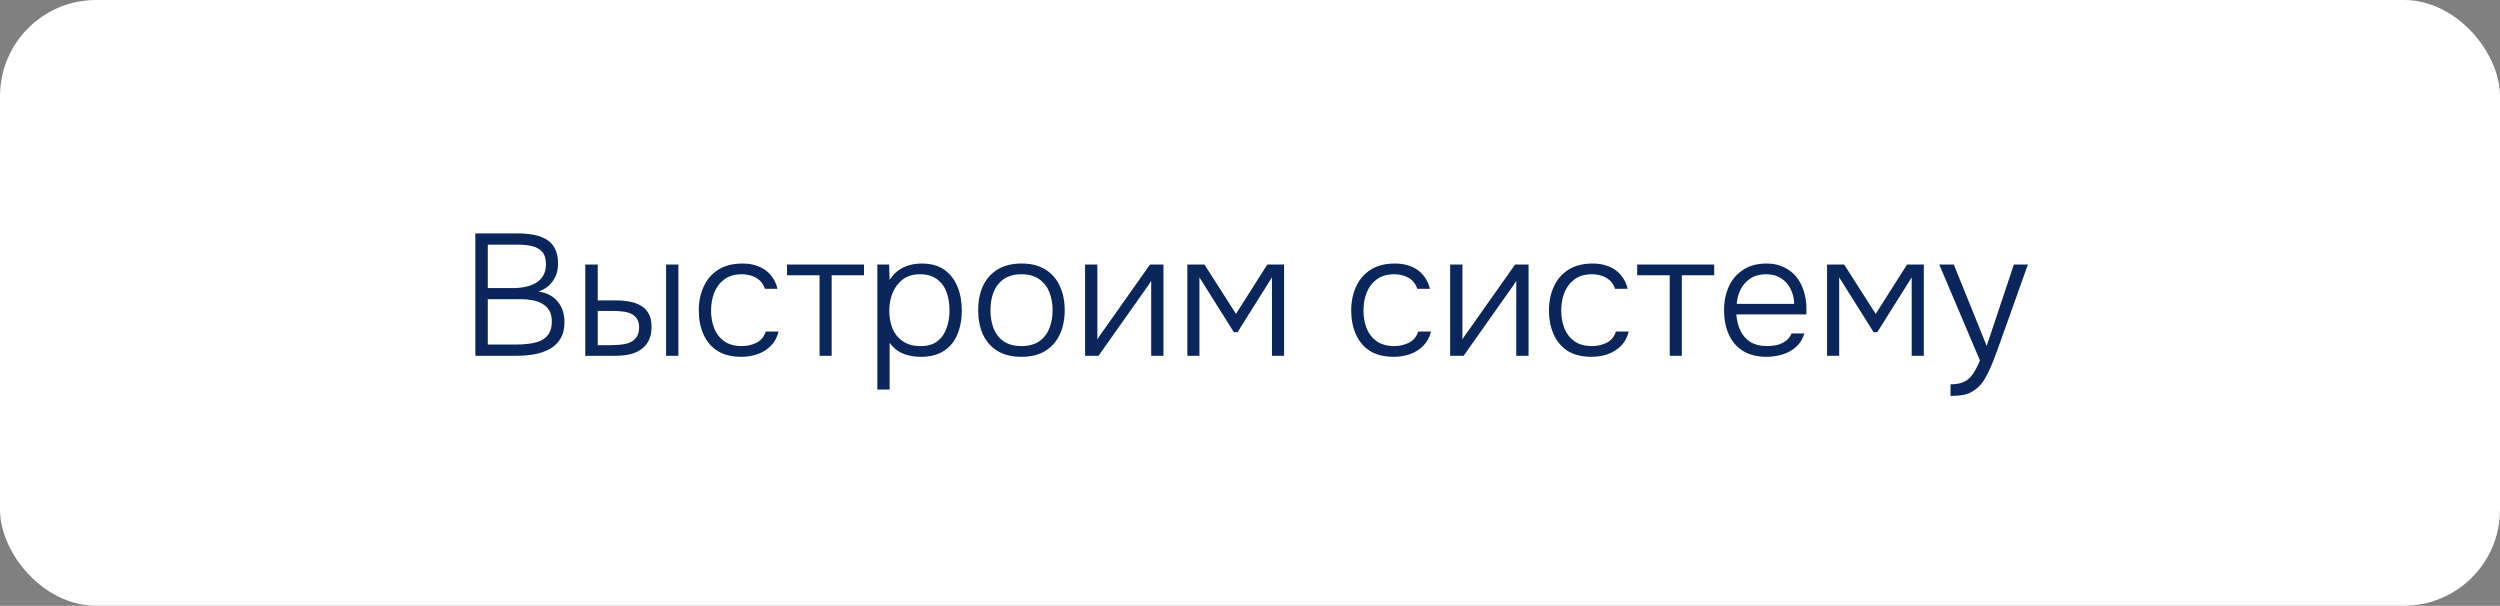
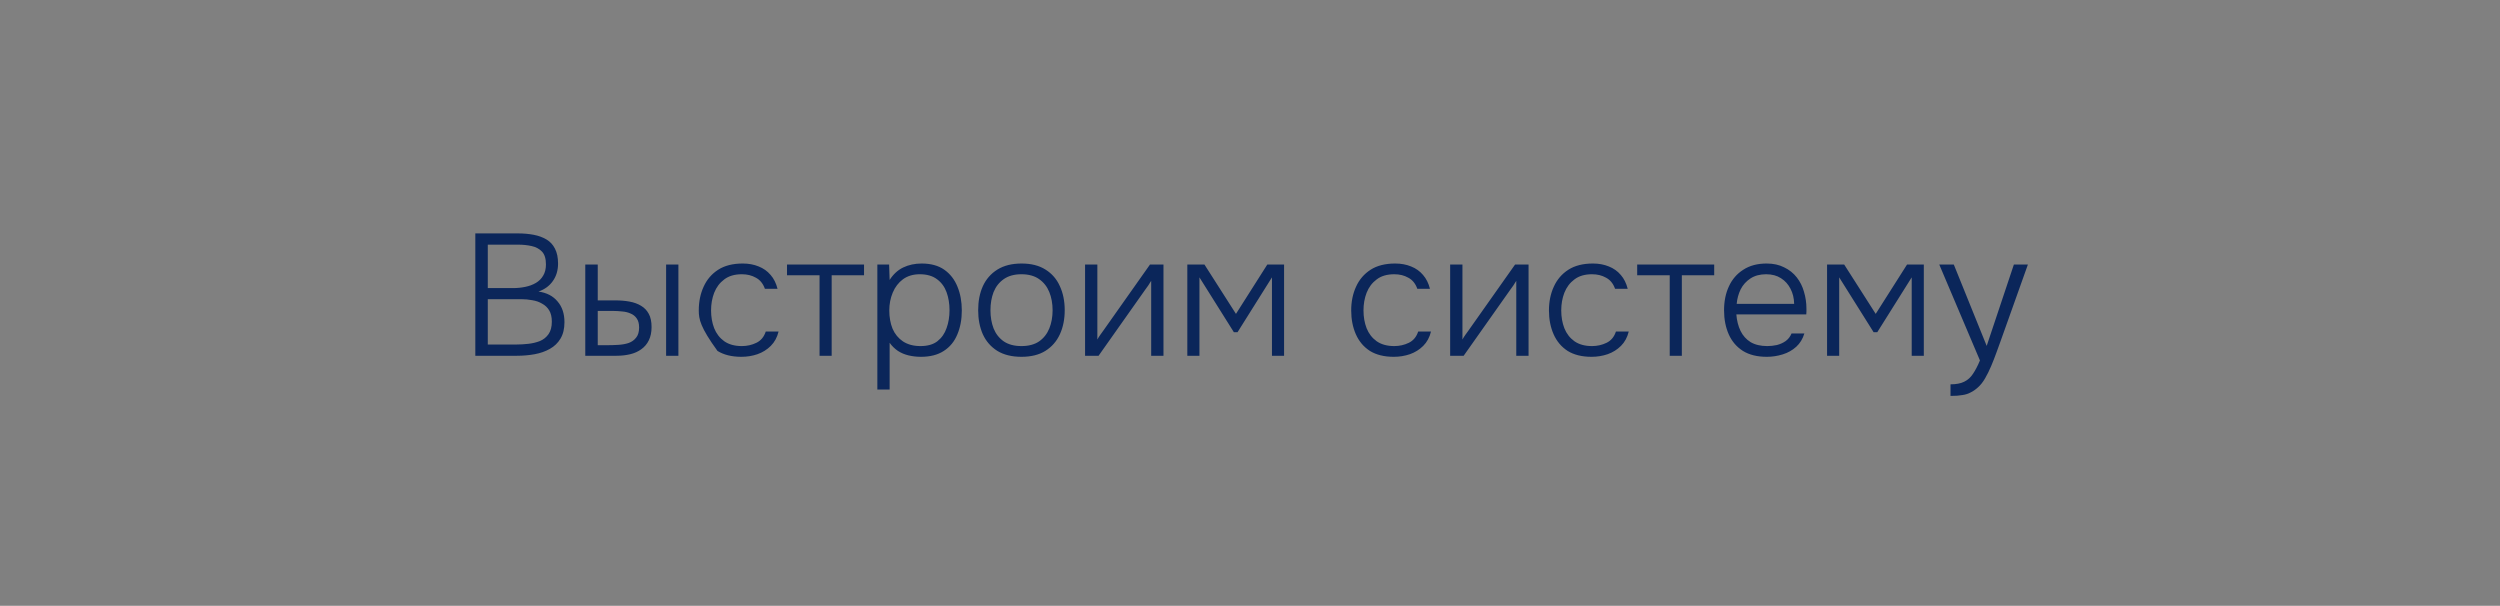
<svg xmlns="http://www.w3.org/2000/svg" width="260" height="63" viewBox="0 0 260 63" fill="none">
  <rect x="0" y="0" width="260" height="63" fill="#808080" stroke="none" />
-   <rect width="260" height="63" rx="10" fill="white" />
-   <path d="M49.434 37V24.274H53.844C54.444 24.274 54.996 24.322 55.5 24.418C56.004 24.514 56.448 24.676 56.832 24.904C57.216 25.132 57.51 25.45 57.714 25.858C57.93 26.266 58.038 26.782 58.038 27.406C58.038 28.114 57.858 28.72 57.498 29.224C57.15 29.728 56.652 30.094 56.004 30.322C56.856 30.442 57.516 30.784 57.984 31.348C58.464 31.9 58.704 32.62 58.704 33.508C58.704 34.192 58.566 34.762 58.29 35.218C58.026 35.662 57.66 36.016 57.192 36.28C56.724 36.544 56.196 36.73 55.608 36.838C55.02 36.946 54.402 37 53.754 37H49.434ZM50.73 35.83H53.7C54.096 35.83 54.51 35.806 54.942 35.758C55.374 35.71 55.776 35.614 56.148 35.47C56.52 35.314 56.82 35.074 57.048 34.75C57.276 34.426 57.39 33.994 57.39 33.454C57.39 32.974 57.3 32.584 57.12 32.284C56.94 31.984 56.694 31.75 56.382 31.582C56.082 31.402 55.74 31.282 55.356 31.222C54.984 31.15 54.6 31.114 54.204 31.114H50.73V35.83ZM50.73 29.962H53.34C53.784 29.962 54.21 29.92 54.618 29.836C55.038 29.752 55.41 29.614 55.734 29.422C56.058 29.23 56.31 28.978 56.49 28.666C56.682 28.354 56.778 27.964 56.778 27.496C56.778 26.896 56.64 26.452 56.364 26.164C56.088 25.876 55.728 25.684 55.284 25.588C54.852 25.492 54.378 25.444 53.862 25.444H50.73V29.962ZM60.869 37V27.514H62.165V31.24H63.983C64.523 31.24 65.021 31.282 65.477 31.366C65.933 31.45 66.329 31.594 66.665 31.798C67.013 32.002 67.283 32.284 67.475 32.644C67.667 32.992 67.763 33.448 67.763 34.012C67.763 34.552 67.667 35.014 67.475 35.398C67.295 35.77 67.037 36.076 66.701 36.316C66.377 36.556 65.993 36.73 65.549 36.838C65.105 36.946 64.625 37 64.109 37H60.869ZM62.165 35.902H63.065C63.485 35.902 63.893 35.89 64.289 35.866C64.697 35.842 65.063 35.776 65.387 35.668C65.711 35.548 65.969 35.362 66.161 35.11C66.365 34.858 66.467 34.51 66.467 34.066C66.467 33.658 66.383 33.34 66.215 33.112C66.059 32.884 65.849 32.716 65.585 32.608C65.321 32.488 65.027 32.416 64.703 32.392C64.391 32.356 64.085 32.338 63.785 32.338H62.165V35.902ZM69.275 37V27.514H70.553V37H69.275ZM77.101 37.108C76.105 37.108 75.277 36.904 74.617 36.496C73.969 36.076 73.483 35.5 73.159 34.768C72.835 34.036 72.673 33.208 72.673 32.284C72.673 31.372 72.841 30.55 73.177 29.818C73.513 29.074 74.017 28.486 74.689 28.054C75.361 27.622 76.213 27.406 77.245 27.406C77.857 27.406 78.409 27.508 78.901 27.712C79.393 27.904 79.807 28.198 80.143 28.594C80.479 28.978 80.719 29.458 80.863 30.034H79.549C79.357 29.494 79.045 29.11 78.613 28.882C78.193 28.642 77.707 28.522 77.155 28.522C76.399 28.522 75.787 28.702 75.319 29.062C74.851 29.41 74.503 29.872 74.275 30.448C74.059 31.012 73.951 31.624 73.951 32.284C73.951 32.956 74.059 33.574 74.275 34.138C74.503 34.702 74.851 35.152 75.319 35.488C75.799 35.824 76.411 35.992 77.155 35.992C77.695 35.992 78.199 35.878 78.667 35.65C79.135 35.422 79.459 35.032 79.639 34.48H80.971C80.827 35.08 80.557 35.578 80.161 35.974C79.777 36.358 79.315 36.646 78.775 36.838C78.247 37.018 77.689 37.108 77.101 37.108ZM85.233 37V28.63H81.849V27.514H89.859V28.63H86.493V37H85.233ZM91.244 40.51V27.514H92.468L92.522 29.116C92.894 28.528 93.362 28.096 93.926 27.82C94.502 27.544 95.144 27.406 95.852 27.406C96.812 27.406 97.598 27.622 98.21 28.054C98.822 28.486 99.278 29.074 99.578 29.818C99.878 30.55 100.028 31.372 100.028 32.284C100.028 33.22 99.872 34.054 99.56 34.786C99.26 35.518 98.792 36.088 98.156 36.496C97.532 36.904 96.74 37.108 95.78 37.108C95.336 37.108 94.91 37.06 94.502 36.964C94.094 36.868 93.722 36.712 93.386 36.496C93.05 36.268 92.762 35.986 92.522 35.65V40.51H91.244ZM95.726 35.992C96.47 35.992 97.058 35.824 97.49 35.488C97.934 35.14 98.252 34.684 98.444 34.12C98.648 33.556 98.75 32.938 98.75 32.266C98.75 31.582 98.648 30.958 98.444 30.394C98.24 29.83 97.91 29.38 97.454 29.044C96.998 28.696 96.398 28.522 95.654 28.522C94.97 28.522 94.388 28.696 93.908 29.044C93.44 29.392 93.086 29.854 92.846 30.43C92.606 31.006 92.486 31.624 92.486 32.284C92.486 32.992 92.6 33.628 92.828 34.192C93.068 34.744 93.428 35.182 93.908 35.506C94.4 35.83 95.006 35.992 95.726 35.992ZM106.23 37.108C105.234 37.108 104.4 36.904 103.728 36.496C103.056 36.076 102.552 35.5 102.216 34.768C101.892 34.036 101.73 33.202 101.73 32.266C101.73 31.318 101.892 30.484 102.216 29.764C102.552 29.032 103.056 28.456 103.728 28.036C104.4 27.616 105.24 27.406 106.248 27.406C107.244 27.406 108.072 27.616 108.732 28.036C109.404 28.456 109.902 29.032 110.226 29.764C110.562 30.484 110.73 31.318 110.73 32.266C110.73 33.202 110.562 34.036 110.226 34.768C109.89 35.5 109.386 36.076 108.714 36.496C108.054 36.904 107.226 37.108 106.23 37.108ZM106.23 35.992C106.974 35.992 107.586 35.83 108.066 35.506C108.546 35.17 108.9 34.72 109.128 34.156C109.356 33.592 109.47 32.962 109.47 32.266C109.47 31.57 109.356 30.94 109.128 30.376C108.9 29.812 108.546 29.362 108.066 29.026C107.586 28.69 106.974 28.522 106.23 28.522C105.486 28.522 104.874 28.69 104.394 29.026C103.914 29.362 103.56 29.812 103.332 30.376C103.116 30.94 103.008 31.57 103.008 32.266C103.008 32.962 103.116 33.592 103.332 34.156C103.56 34.72 103.914 35.17 104.394 35.506C104.874 35.83 105.486 35.992 106.23 35.992ZM112.847 37V27.514H114.125V35.308C114.209 35.152 114.311 34.99 114.431 34.822C114.563 34.642 114.671 34.492 114.755 34.372L119.597 27.514H121.001V37H119.723V29.206C119.627 29.374 119.525 29.536 119.417 29.692C119.309 29.848 119.201 29.998 119.093 30.142L114.251 37H112.847ZM123.482 37V27.514H125.264L128.54 32.644L131.798 27.514H133.544V37H132.284V28.846L128.702 34.552H128.324L124.742 28.846V37H123.482ZM144.953 37.108C143.957 37.108 143.129 36.904 142.469 36.496C141.821 36.076 141.335 35.5 141.011 34.768C140.687 34.036 140.525 33.208 140.525 32.284C140.525 31.372 140.693 30.55 141.029 29.818C141.365 29.074 141.869 28.486 142.541 28.054C143.213 27.622 144.065 27.406 145.097 27.406C145.709 27.406 146.261 27.508 146.753 27.712C147.245 27.904 147.659 28.198 147.995 28.594C148.331 28.978 148.571 29.458 148.715 30.034H147.401C147.209 29.494 146.897 29.11 146.465 28.882C146.045 28.642 145.559 28.522 145.007 28.522C144.251 28.522 143.639 28.702 143.171 29.062C142.703 29.41 142.355 29.872 142.127 30.448C141.911 31.012 141.803 31.624 141.803 32.284C141.803 32.956 141.911 33.574 142.127 34.138C142.355 34.702 142.703 35.152 143.171 35.488C143.651 35.824 144.263 35.992 145.007 35.992C145.547 35.992 146.051 35.878 146.519 35.65C146.987 35.422 147.311 35.032 147.491 34.48H148.823C148.679 35.08 148.409 35.578 148.013 35.974C147.629 36.358 147.167 36.646 146.627 36.838C146.099 37.018 145.541 37.108 144.953 37.108ZM150.816 37V27.514H152.094V35.308C152.178 35.152 152.28 34.99 152.4 34.822C152.532 34.642 152.64 34.492 152.724 34.372L157.566 27.514H158.97V37H157.692V29.206C157.596 29.374 157.494 29.536 157.386 29.692C157.278 29.848 157.17 29.998 157.062 30.142L152.22 37H150.816ZM165.519 37.108C164.523 37.108 163.695 36.904 163.035 36.496C162.387 36.076 161.901 35.5 161.577 34.768C161.253 34.036 161.091 33.208 161.091 32.284C161.091 31.372 161.259 30.55 161.595 29.818C161.931 29.074 162.435 28.486 163.107 28.054C163.779 27.622 164.631 27.406 165.663 27.406C166.275 27.406 166.827 27.508 167.319 27.712C167.811 27.904 168.225 28.198 168.561 28.594C168.897 28.978 169.137 29.458 169.281 30.034H167.967C167.775 29.494 167.463 29.11 167.031 28.882C166.611 28.642 166.125 28.522 165.573 28.522C164.817 28.522 164.205 28.702 163.737 29.062C163.269 29.41 162.921 29.872 162.693 30.448C162.477 31.012 162.369 31.624 162.369 32.284C162.369 32.956 162.477 33.574 162.693 34.138C162.921 34.702 163.269 35.152 163.737 35.488C164.217 35.824 164.829 35.992 165.573 35.992C166.113 35.992 166.617 35.878 167.085 35.65C167.553 35.422 167.877 35.032 168.057 34.48H169.389C169.245 35.08 168.975 35.578 168.579 35.974C168.195 36.358 167.733 36.646 167.193 36.838C166.665 37.018 166.107 37.108 165.519 37.108ZM173.651 37V28.63H170.267V27.514H178.277V28.63H174.911V37H173.651ZM183.748 37.108C182.752 37.108 181.924 36.904 181.264 36.496C180.604 36.076 180.112 35.5 179.788 34.768C179.464 34.036 179.302 33.202 179.302 32.266C179.302 31.33 179.47 30.502 179.806 29.782C180.142 29.05 180.64 28.474 181.3 28.054C181.96 27.622 182.77 27.406 183.73 27.406C184.426 27.406 185.032 27.538 185.548 27.802C186.076 28.054 186.514 28.402 186.862 28.846C187.21 29.29 187.462 29.794 187.618 30.358C187.786 30.922 187.87 31.504 187.87 32.104C187.87 32.212 187.87 32.314 187.87 32.41C187.87 32.506 187.864 32.602 187.852 32.698H180.58C180.628 33.334 180.772 33.904 181.012 34.408C181.252 34.9 181.6 35.29 182.056 35.578C182.524 35.854 183.106 35.992 183.802 35.992C184.126 35.992 184.456 35.956 184.792 35.884C185.128 35.8 185.434 35.662 185.71 35.47C185.986 35.266 186.19 35.002 186.322 34.678H187.654C187.486 35.242 187.204 35.704 186.808 36.064C186.412 36.424 185.944 36.688 185.404 36.856C184.864 37.024 184.312 37.108 183.748 37.108ZM180.616 31.6H186.592C186.58 31.012 186.454 30.49 186.214 30.034C185.974 29.566 185.644 29.2 185.224 28.936C184.804 28.66 184.288 28.522 183.676 28.522C183.04 28.522 182.5 28.666 182.056 28.954C181.612 29.242 181.27 29.62 181.03 30.088C180.802 30.556 180.664 31.06 180.616 31.6ZM190.015 37V27.514H191.797L195.073 32.644L198.331 27.514H200.077V37H198.817V28.846L195.235 34.552H194.857L191.275 28.846V37H190.015ZM202.854 41.176V39.97C203.442 39.97 203.916 39.88 204.276 39.7C204.648 39.52 204.954 39.244 205.194 38.872C205.446 38.5 205.686 38.038 205.914 37.486L201.684 27.514H203.196L206.616 35.974L209.442 27.514H210.9L208.038 35.542C207.918 35.89 207.774 36.286 207.606 36.73C207.45 37.162 207.276 37.606 207.084 38.062C206.892 38.518 206.682 38.944 206.454 39.34C206.226 39.736 205.974 40.054 205.698 40.294C205.446 40.522 205.194 40.696 204.942 40.816C204.702 40.948 204.42 41.038 204.096 41.086C203.772 41.146 203.358 41.176 202.854 41.176Z" fill="#0B265A" />
+   <path d="M49.434 37V24.274H53.844C54.444 24.274 54.996 24.322 55.5 24.418C56.004 24.514 56.448 24.676 56.832 24.904C57.216 25.132 57.51 25.45 57.714 25.858C57.93 26.266 58.038 26.782 58.038 27.406C58.038 28.114 57.858 28.72 57.498 29.224C57.15 29.728 56.652 30.094 56.004 30.322C56.856 30.442 57.516 30.784 57.984 31.348C58.464 31.9 58.704 32.62 58.704 33.508C58.704 34.192 58.566 34.762 58.29 35.218C58.026 35.662 57.66 36.016 57.192 36.28C56.724 36.544 56.196 36.73 55.608 36.838C55.02 36.946 54.402 37 53.754 37H49.434ZM50.73 35.83H53.7C54.096 35.83 54.51 35.806 54.942 35.758C55.374 35.71 55.776 35.614 56.148 35.47C56.52 35.314 56.82 35.074 57.048 34.75C57.276 34.426 57.39 33.994 57.39 33.454C57.39 32.974 57.3 32.584 57.12 32.284C56.94 31.984 56.694 31.75 56.382 31.582C56.082 31.402 55.74 31.282 55.356 31.222C54.984 31.15 54.6 31.114 54.204 31.114H50.73V35.83ZM50.73 29.962H53.34C53.784 29.962 54.21 29.92 54.618 29.836C55.038 29.752 55.41 29.614 55.734 29.422C56.058 29.23 56.31 28.978 56.49 28.666C56.682 28.354 56.778 27.964 56.778 27.496C56.778 26.896 56.64 26.452 56.364 26.164C56.088 25.876 55.728 25.684 55.284 25.588C54.852 25.492 54.378 25.444 53.862 25.444H50.73V29.962ZM60.869 37V27.514H62.165V31.24H63.983C64.523 31.24 65.021 31.282 65.477 31.366C65.933 31.45 66.329 31.594 66.665 31.798C67.013 32.002 67.283 32.284 67.475 32.644C67.667 32.992 67.763 33.448 67.763 34.012C67.763 34.552 67.667 35.014 67.475 35.398C67.295 35.77 67.037 36.076 66.701 36.316C66.377 36.556 65.993 36.73 65.549 36.838C65.105 36.946 64.625 37 64.109 37H60.869ZM62.165 35.902H63.065C63.485 35.902 63.893 35.89 64.289 35.866C64.697 35.842 65.063 35.776 65.387 35.668C65.711 35.548 65.969 35.362 66.161 35.11C66.365 34.858 66.467 34.51 66.467 34.066C66.467 33.658 66.383 33.34 66.215 33.112C66.059 32.884 65.849 32.716 65.585 32.608C65.321 32.488 65.027 32.416 64.703 32.392C64.391 32.356 64.085 32.338 63.785 32.338H62.165V35.902ZM69.275 37V27.514H70.553V37H69.275ZM77.101 37.108C76.105 37.108 75.277 36.904 74.617 36.496C72.835 34.036 72.673 33.208 72.673 32.284C72.673 31.372 72.841 30.55 73.177 29.818C73.513 29.074 74.017 28.486 74.689 28.054C75.361 27.622 76.213 27.406 77.245 27.406C77.857 27.406 78.409 27.508 78.901 27.712C79.393 27.904 79.807 28.198 80.143 28.594C80.479 28.978 80.719 29.458 80.863 30.034H79.549C79.357 29.494 79.045 29.11 78.613 28.882C78.193 28.642 77.707 28.522 77.155 28.522C76.399 28.522 75.787 28.702 75.319 29.062C74.851 29.41 74.503 29.872 74.275 30.448C74.059 31.012 73.951 31.624 73.951 32.284C73.951 32.956 74.059 33.574 74.275 34.138C74.503 34.702 74.851 35.152 75.319 35.488C75.799 35.824 76.411 35.992 77.155 35.992C77.695 35.992 78.199 35.878 78.667 35.65C79.135 35.422 79.459 35.032 79.639 34.48H80.971C80.827 35.08 80.557 35.578 80.161 35.974C79.777 36.358 79.315 36.646 78.775 36.838C78.247 37.018 77.689 37.108 77.101 37.108ZM85.233 37V28.63H81.849V27.514H89.859V28.63H86.493V37H85.233ZM91.244 40.51V27.514H92.468L92.522 29.116C92.894 28.528 93.362 28.096 93.926 27.82C94.502 27.544 95.144 27.406 95.852 27.406C96.812 27.406 97.598 27.622 98.21 28.054C98.822 28.486 99.278 29.074 99.578 29.818C99.878 30.55 100.028 31.372 100.028 32.284C100.028 33.22 99.872 34.054 99.56 34.786C99.26 35.518 98.792 36.088 98.156 36.496C97.532 36.904 96.74 37.108 95.78 37.108C95.336 37.108 94.91 37.06 94.502 36.964C94.094 36.868 93.722 36.712 93.386 36.496C93.05 36.268 92.762 35.986 92.522 35.65V40.51H91.244ZM95.726 35.992C96.47 35.992 97.058 35.824 97.49 35.488C97.934 35.14 98.252 34.684 98.444 34.12C98.648 33.556 98.75 32.938 98.75 32.266C98.75 31.582 98.648 30.958 98.444 30.394C98.24 29.83 97.91 29.38 97.454 29.044C96.998 28.696 96.398 28.522 95.654 28.522C94.97 28.522 94.388 28.696 93.908 29.044C93.44 29.392 93.086 29.854 92.846 30.43C92.606 31.006 92.486 31.624 92.486 32.284C92.486 32.992 92.6 33.628 92.828 34.192C93.068 34.744 93.428 35.182 93.908 35.506C94.4 35.83 95.006 35.992 95.726 35.992ZM106.23 37.108C105.234 37.108 104.4 36.904 103.728 36.496C103.056 36.076 102.552 35.5 102.216 34.768C101.892 34.036 101.73 33.202 101.73 32.266C101.73 31.318 101.892 30.484 102.216 29.764C102.552 29.032 103.056 28.456 103.728 28.036C104.4 27.616 105.24 27.406 106.248 27.406C107.244 27.406 108.072 27.616 108.732 28.036C109.404 28.456 109.902 29.032 110.226 29.764C110.562 30.484 110.73 31.318 110.73 32.266C110.73 33.202 110.562 34.036 110.226 34.768C109.89 35.5 109.386 36.076 108.714 36.496C108.054 36.904 107.226 37.108 106.23 37.108ZM106.23 35.992C106.974 35.992 107.586 35.83 108.066 35.506C108.546 35.17 108.9 34.72 109.128 34.156C109.356 33.592 109.47 32.962 109.47 32.266C109.47 31.57 109.356 30.94 109.128 30.376C108.9 29.812 108.546 29.362 108.066 29.026C107.586 28.69 106.974 28.522 106.23 28.522C105.486 28.522 104.874 28.69 104.394 29.026C103.914 29.362 103.56 29.812 103.332 30.376C103.116 30.94 103.008 31.57 103.008 32.266C103.008 32.962 103.116 33.592 103.332 34.156C103.56 34.72 103.914 35.17 104.394 35.506C104.874 35.83 105.486 35.992 106.23 35.992ZM112.847 37V27.514H114.125V35.308C114.209 35.152 114.311 34.99 114.431 34.822C114.563 34.642 114.671 34.492 114.755 34.372L119.597 27.514H121.001V37H119.723V29.206C119.627 29.374 119.525 29.536 119.417 29.692C119.309 29.848 119.201 29.998 119.093 30.142L114.251 37H112.847ZM123.482 37V27.514H125.264L128.54 32.644L131.798 27.514H133.544V37H132.284V28.846L128.702 34.552H128.324L124.742 28.846V37H123.482ZM144.953 37.108C143.957 37.108 143.129 36.904 142.469 36.496C141.821 36.076 141.335 35.5 141.011 34.768C140.687 34.036 140.525 33.208 140.525 32.284C140.525 31.372 140.693 30.55 141.029 29.818C141.365 29.074 141.869 28.486 142.541 28.054C143.213 27.622 144.065 27.406 145.097 27.406C145.709 27.406 146.261 27.508 146.753 27.712C147.245 27.904 147.659 28.198 147.995 28.594C148.331 28.978 148.571 29.458 148.715 30.034H147.401C147.209 29.494 146.897 29.11 146.465 28.882C146.045 28.642 145.559 28.522 145.007 28.522C144.251 28.522 143.639 28.702 143.171 29.062C142.703 29.41 142.355 29.872 142.127 30.448C141.911 31.012 141.803 31.624 141.803 32.284C141.803 32.956 141.911 33.574 142.127 34.138C142.355 34.702 142.703 35.152 143.171 35.488C143.651 35.824 144.263 35.992 145.007 35.992C145.547 35.992 146.051 35.878 146.519 35.65C146.987 35.422 147.311 35.032 147.491 34.48H148.823C148.679 35.08 148.409 35.578 148.013 35.974C147.629 36.358 147.167 36.646 146.627 36.838C146.099 37.018 145.541 37.108 144.953 37.108ZM150.816 37V27.514H152.094V35.308C152.178 35.152 152.28 34.99 152.4 34.822C152.532 34.642 152.64 34.492 152.724 34.372L157.566 27.514H158.97V37H157.692V29.206C157.596 29.374 157.494 29.536 157.386 29.692C157.278 29.848 157.17 29.998 157.062 30.142L152.22 37H150.816ZM165.519 37.108C164.523 37.108 163.695 36.904 163.035 36.496C162.387 36.076 161.901 35.5 161.577 34.768C161.253 34.036 161.091 33.208 161.091 32.284C161.091 31.372 161.259 30.55 161.595 29.818C161.931 29.074 162.435 28.486 163.107 28.054C163.779 27.622 164.631 27.406 165.663 27.406C166.275 27.406 166.827 27.508 167.319 27.712C167.811 27.904 168.225 28.198 168.561 28.594C168.897 28.978 169.137 29.458 169.281 30.034H167.967C167.775 29.494 167.463 29.11 167.031 28.882C166.611 28.642 166.125 28.522 165.573 28.522C164.817 28.522 164.205 28.702 163.737 29.062C163.269 29.41 162.921 29.872 162.693 30.448C162.477 31.012 162.369 31.624 162.369 32.284C162.369 32.956 162.477 33.574 162.693 34.138C162.921 34.702 163.269 35.152 163.737 35.488C164.217 35.824 164.829 35.992 165.573 35.992C166.113 35.992 166.617 35.878 167.085 35.65C167.553 35.422 167.877 35.032 168.057 34.48H169.389C169.245 35.08 168.975 35.578 168.579 35.974C168.195 36.358 167.733 36.646 167.193 36.838C166.665 37.018 166.107 37.108 165.519 37.108ZM173.651 37V28.63H170.267V27.514H178.277V28.63H174.911V37H173.651ZM183.748 37.108C182.752 37.108 181.924 36.904 181.264 36.496C180.604 36.076 180.112 35.5 179.788 34.768C179.464 34.036 179.302 33.202 179.302 32.266C179.302 31.33 179.47 30.502 179.806 29.782C180.142 29.05 180.64 28.474 181.3 28.054C181.96 27.622 182.77 27.406 183.73 27.406C184.426 27.406 185.032 27.538 185.548 27.802C186.076 28.054 186.514 28.402 186.862 28.846C187.21 29.29 187.462 29.794 187.618 30.358C187.786 30.922 187.87 31.504 187.87 32.104C187.87 32.212 187.87 32.314 187.87 32.41C187.87 32.506 187.864 32.602 187.852 32.698H180.58C180.628 33.334 180.772 33.904 181.012 34.408C181.252 34.9 181.6 35.29 182.056 35.578C182.524 35.854 183.106 35.992 183.802 35.992C184.126 35.992 184.456 35.956 184.792 35.884C185.128 35.8 185.434 35.662 185.71 35.47C185.986 35.266 186.19 35.002 186.322 34.678H187.654C187.486 35.242 187.204 35.704 186.808 36.064C186.412 36.424 185.944 36.688 185.404 36.856C184.864 37.024 184.312 37.108 183.748 37.108ZM180.616 31.6H186.592C186.58 31.012 186.454 30.49 186.214 30.034C185.974 29.566 185.644 29.2 185.224 28.936C184.804 28.66 184.288 28.522 183.676 28.522C183.04 28.522 182.5 28.666 182.056 28.954C181.612 29.242 181.27 29.62 181.03 30.088C180.802 30.556 180.664 31.06 180.616 31.6ZM190.015 37V27.514H191.797L195.073 32.644L198.331 27.514H200.077V37H198.817V28.846L195.235 34.552H194.857L191.275 28.846V37H190.015ZM202.854 41.176V39.97C203.442 39.97 203.916 39.88 204.276 39.7C204.648 39.52 204.954 39.244 205.194 38.872C205.446 38.5 205.686 38.038 205.914 37.486L201.684 27.514H203.196L206.616 35.974L209.442 27.514H210.9L208.038 35.542C207.918 35.89 207.774 36.286 207.606 36.73C207.45 37.162 207.276 37.606 207.084 38.062C206.892 38.518 206.682 38.944 206.454 39.34C206.226 39.736 205.974 40.054 205.698 40.294C205.446 40.522 205.194 40.696 204.942 40.816C204.702 40.948 204.42 41.038 204.096 41.086C203.772 41.146 203.358 41.176 202.854 41.176Z" fill="#0B265A" />
</svg>